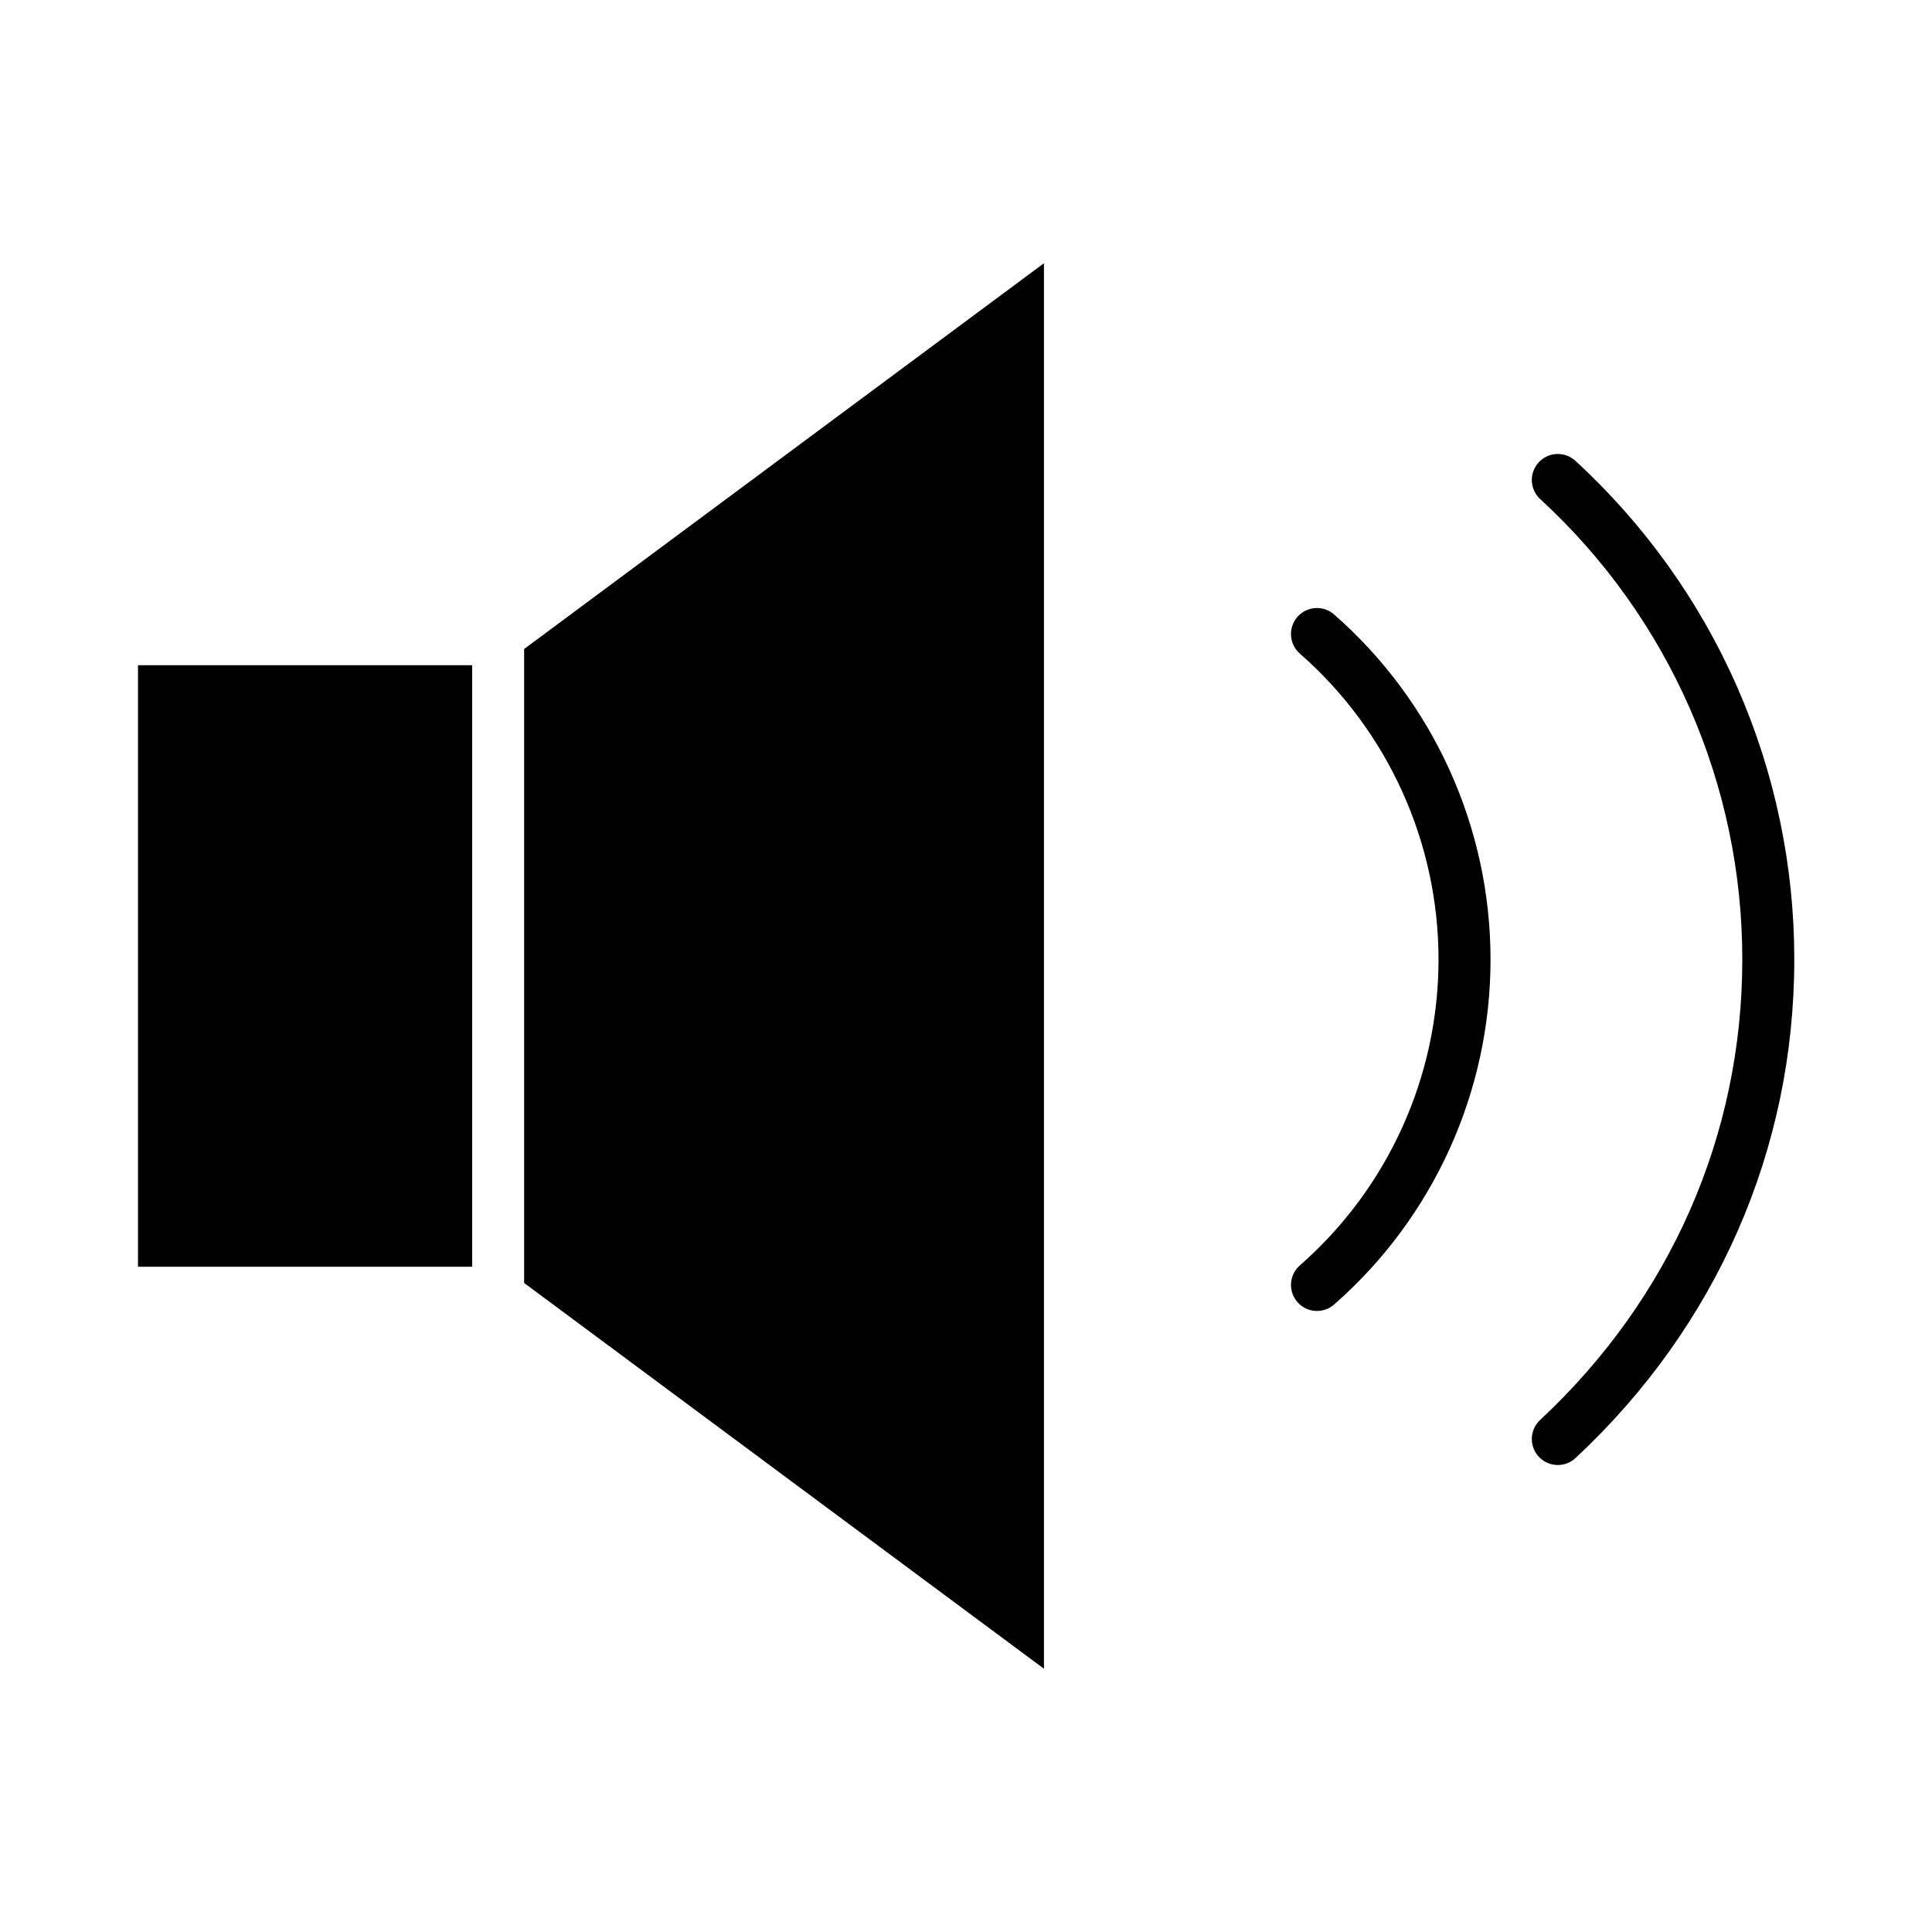
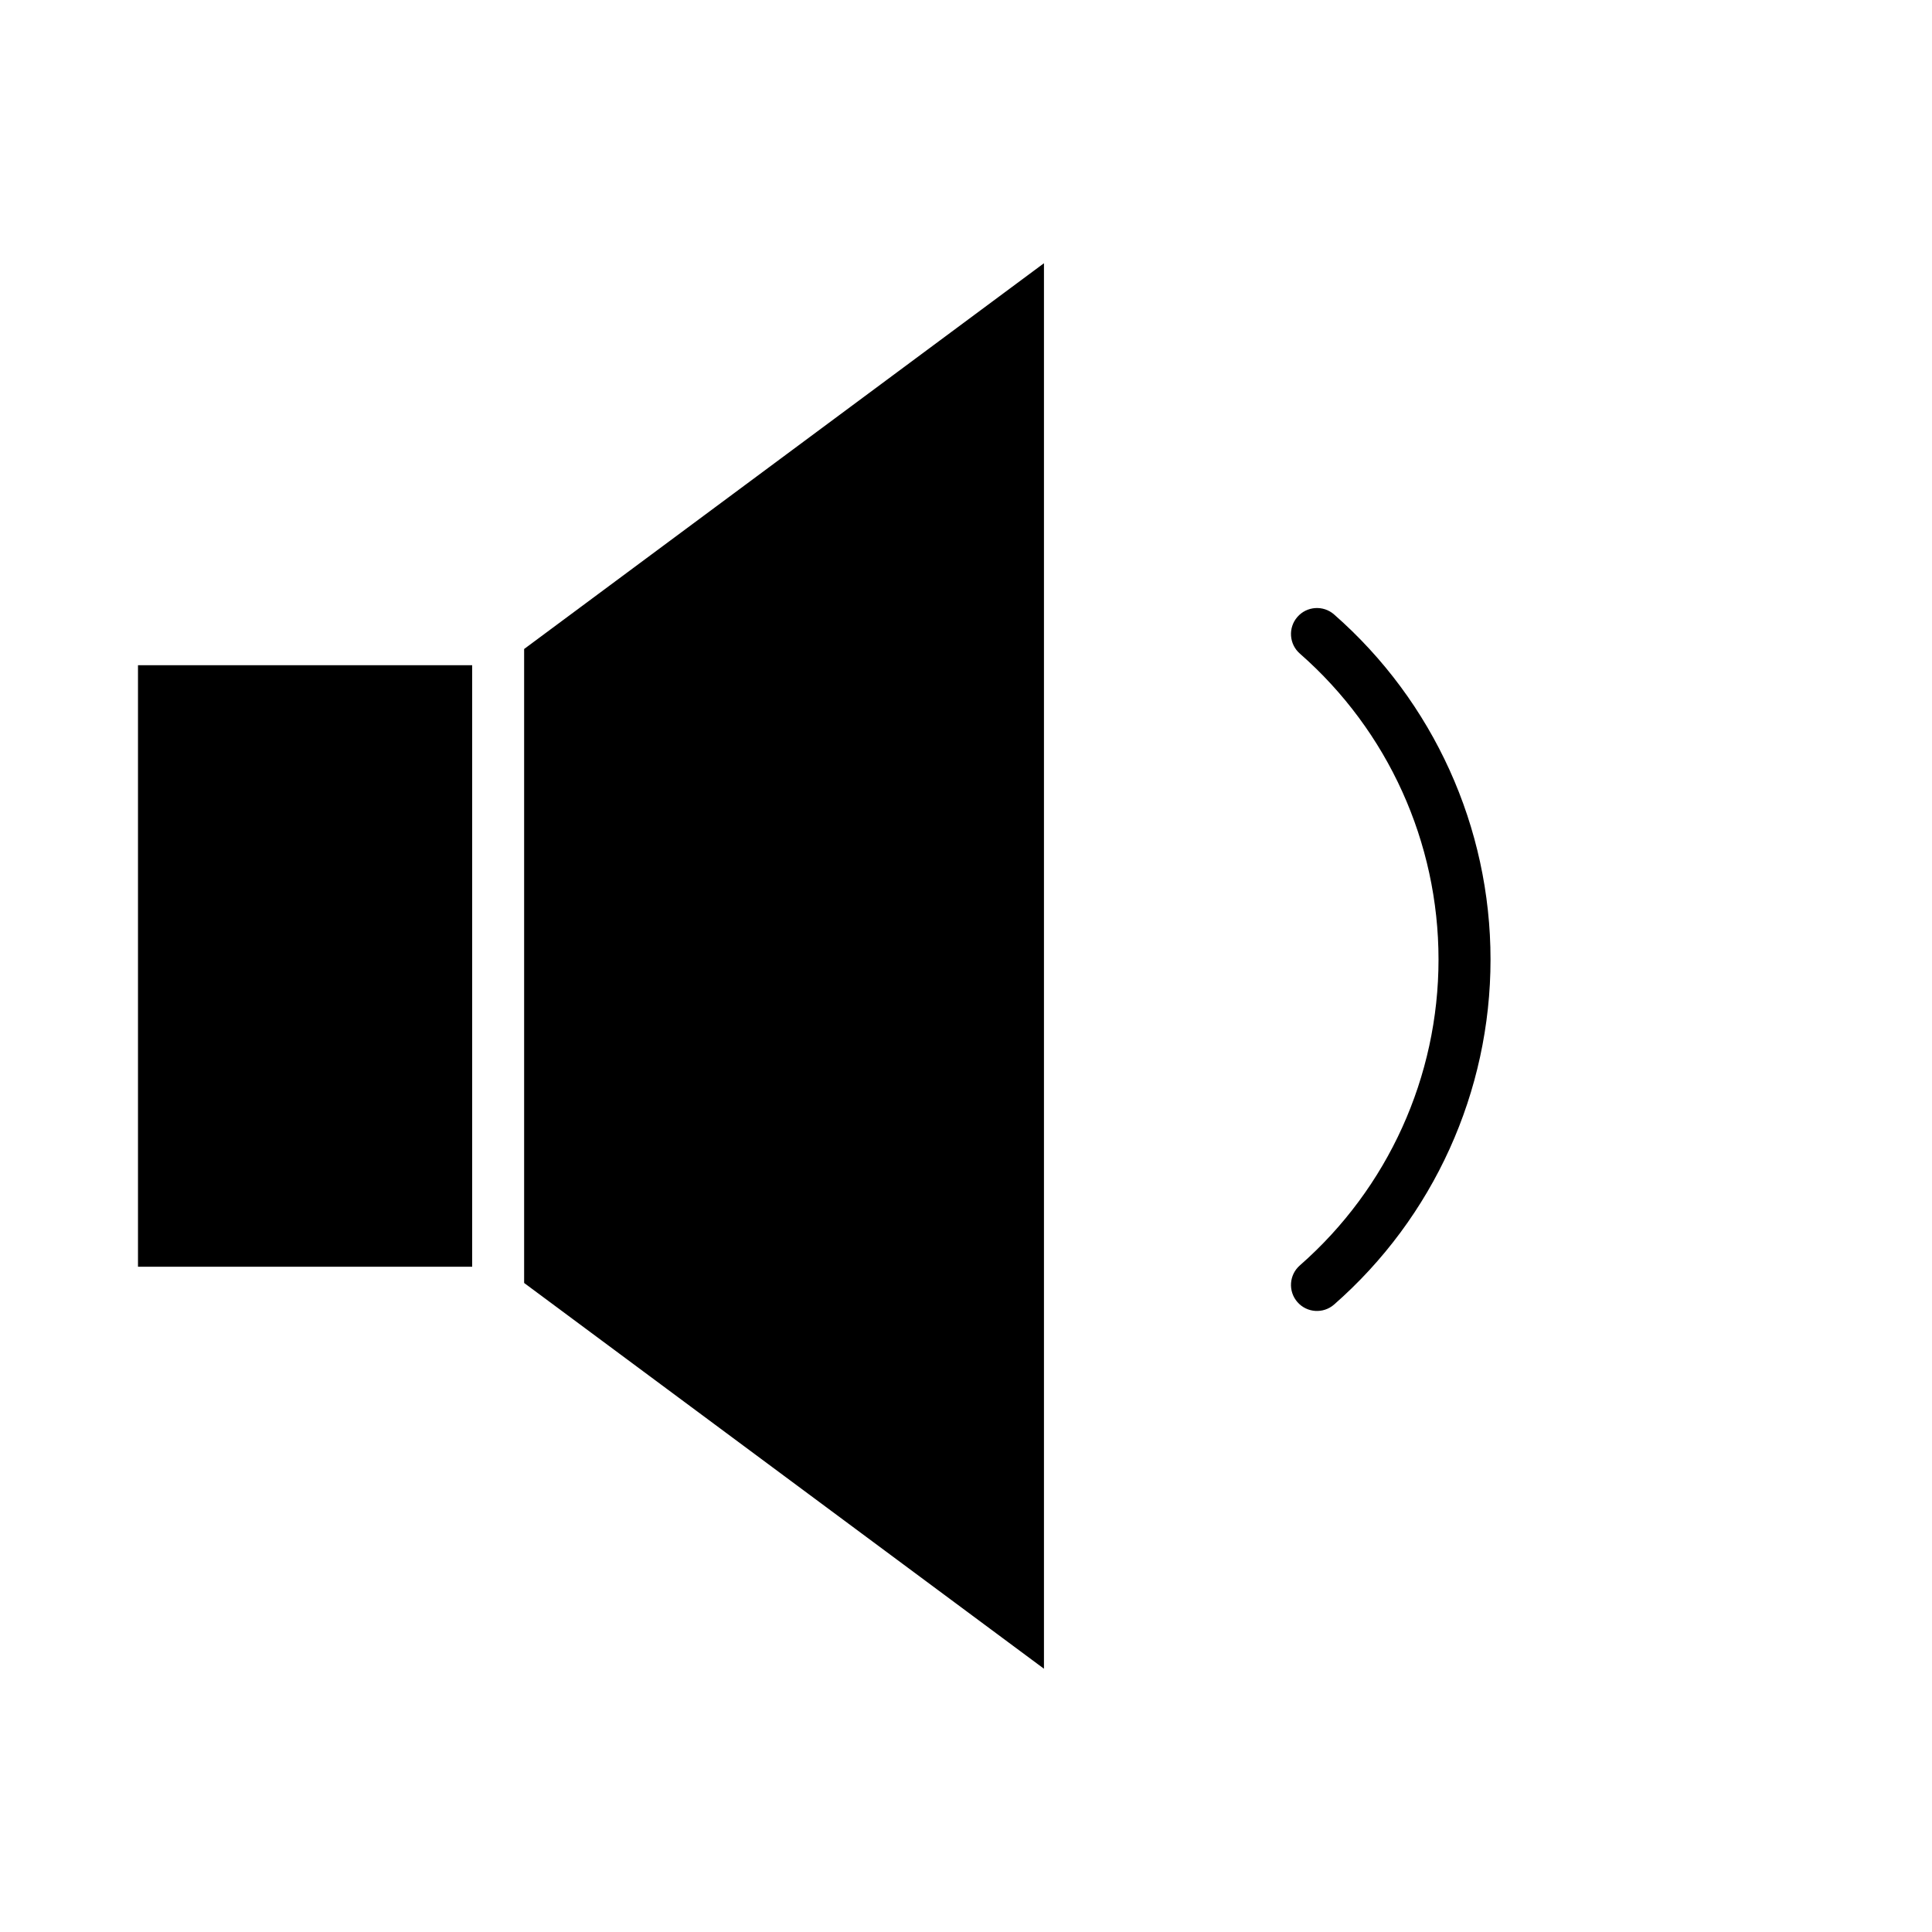
<svg xmlns="http://www.w3.org/2000/svg" fill="#000000" width="800px" height="800px" version="1.1" viewBox="144 144 512 512">
  <g>
    <path d="m497.54 306.83c-2.867-2.5-7.219-2.203-9.719 0.664-2.5 2.871-2.203 7.223 0.664 9.723 23.352 20.465 36.738 50.008 36.738 81.059 0 31.051-13.387 60.59-36.738 81.059-2.867 2.5-3.164 6.852-0.664 9.719 2.5 2.871 6.852 3.168 9.719 0.668 26.352-23.082 41.465-56.414 41.465-91.445s-15.113-68.363-41.465-91.445z" />
-     <path d="m561.49 266.12c-2.805-2.57-7.164-2.383-9.73 0.422-2.57 2.805-2.383 7.164 0.422 9.734 16.895 15.512 30.379 34.367 39.598 55.371 9.219 21.004 13.965 43.691 13.945 66.629 0 46.484-19.031 89.824-53.586 122.04-2.781 2.594-2.934 6.953-0.34 9.734 2.594 2.785 6.953 2.938 9.734 0.344 37.379-34.848 57.969-81.77 57.969-132.1v-0.004c0.02-24.848-5.125-49.43-15.113-72.184-9.984-22.75-24.594-43.18-42.898-59.984z" />
    <path d="m180.57 320.29h88.559v159.41h-88.559z" />
    <path d="m282.9 484 137.76 102.23v-372.47l-137.76 102.23z" />
  </g>
</svg>